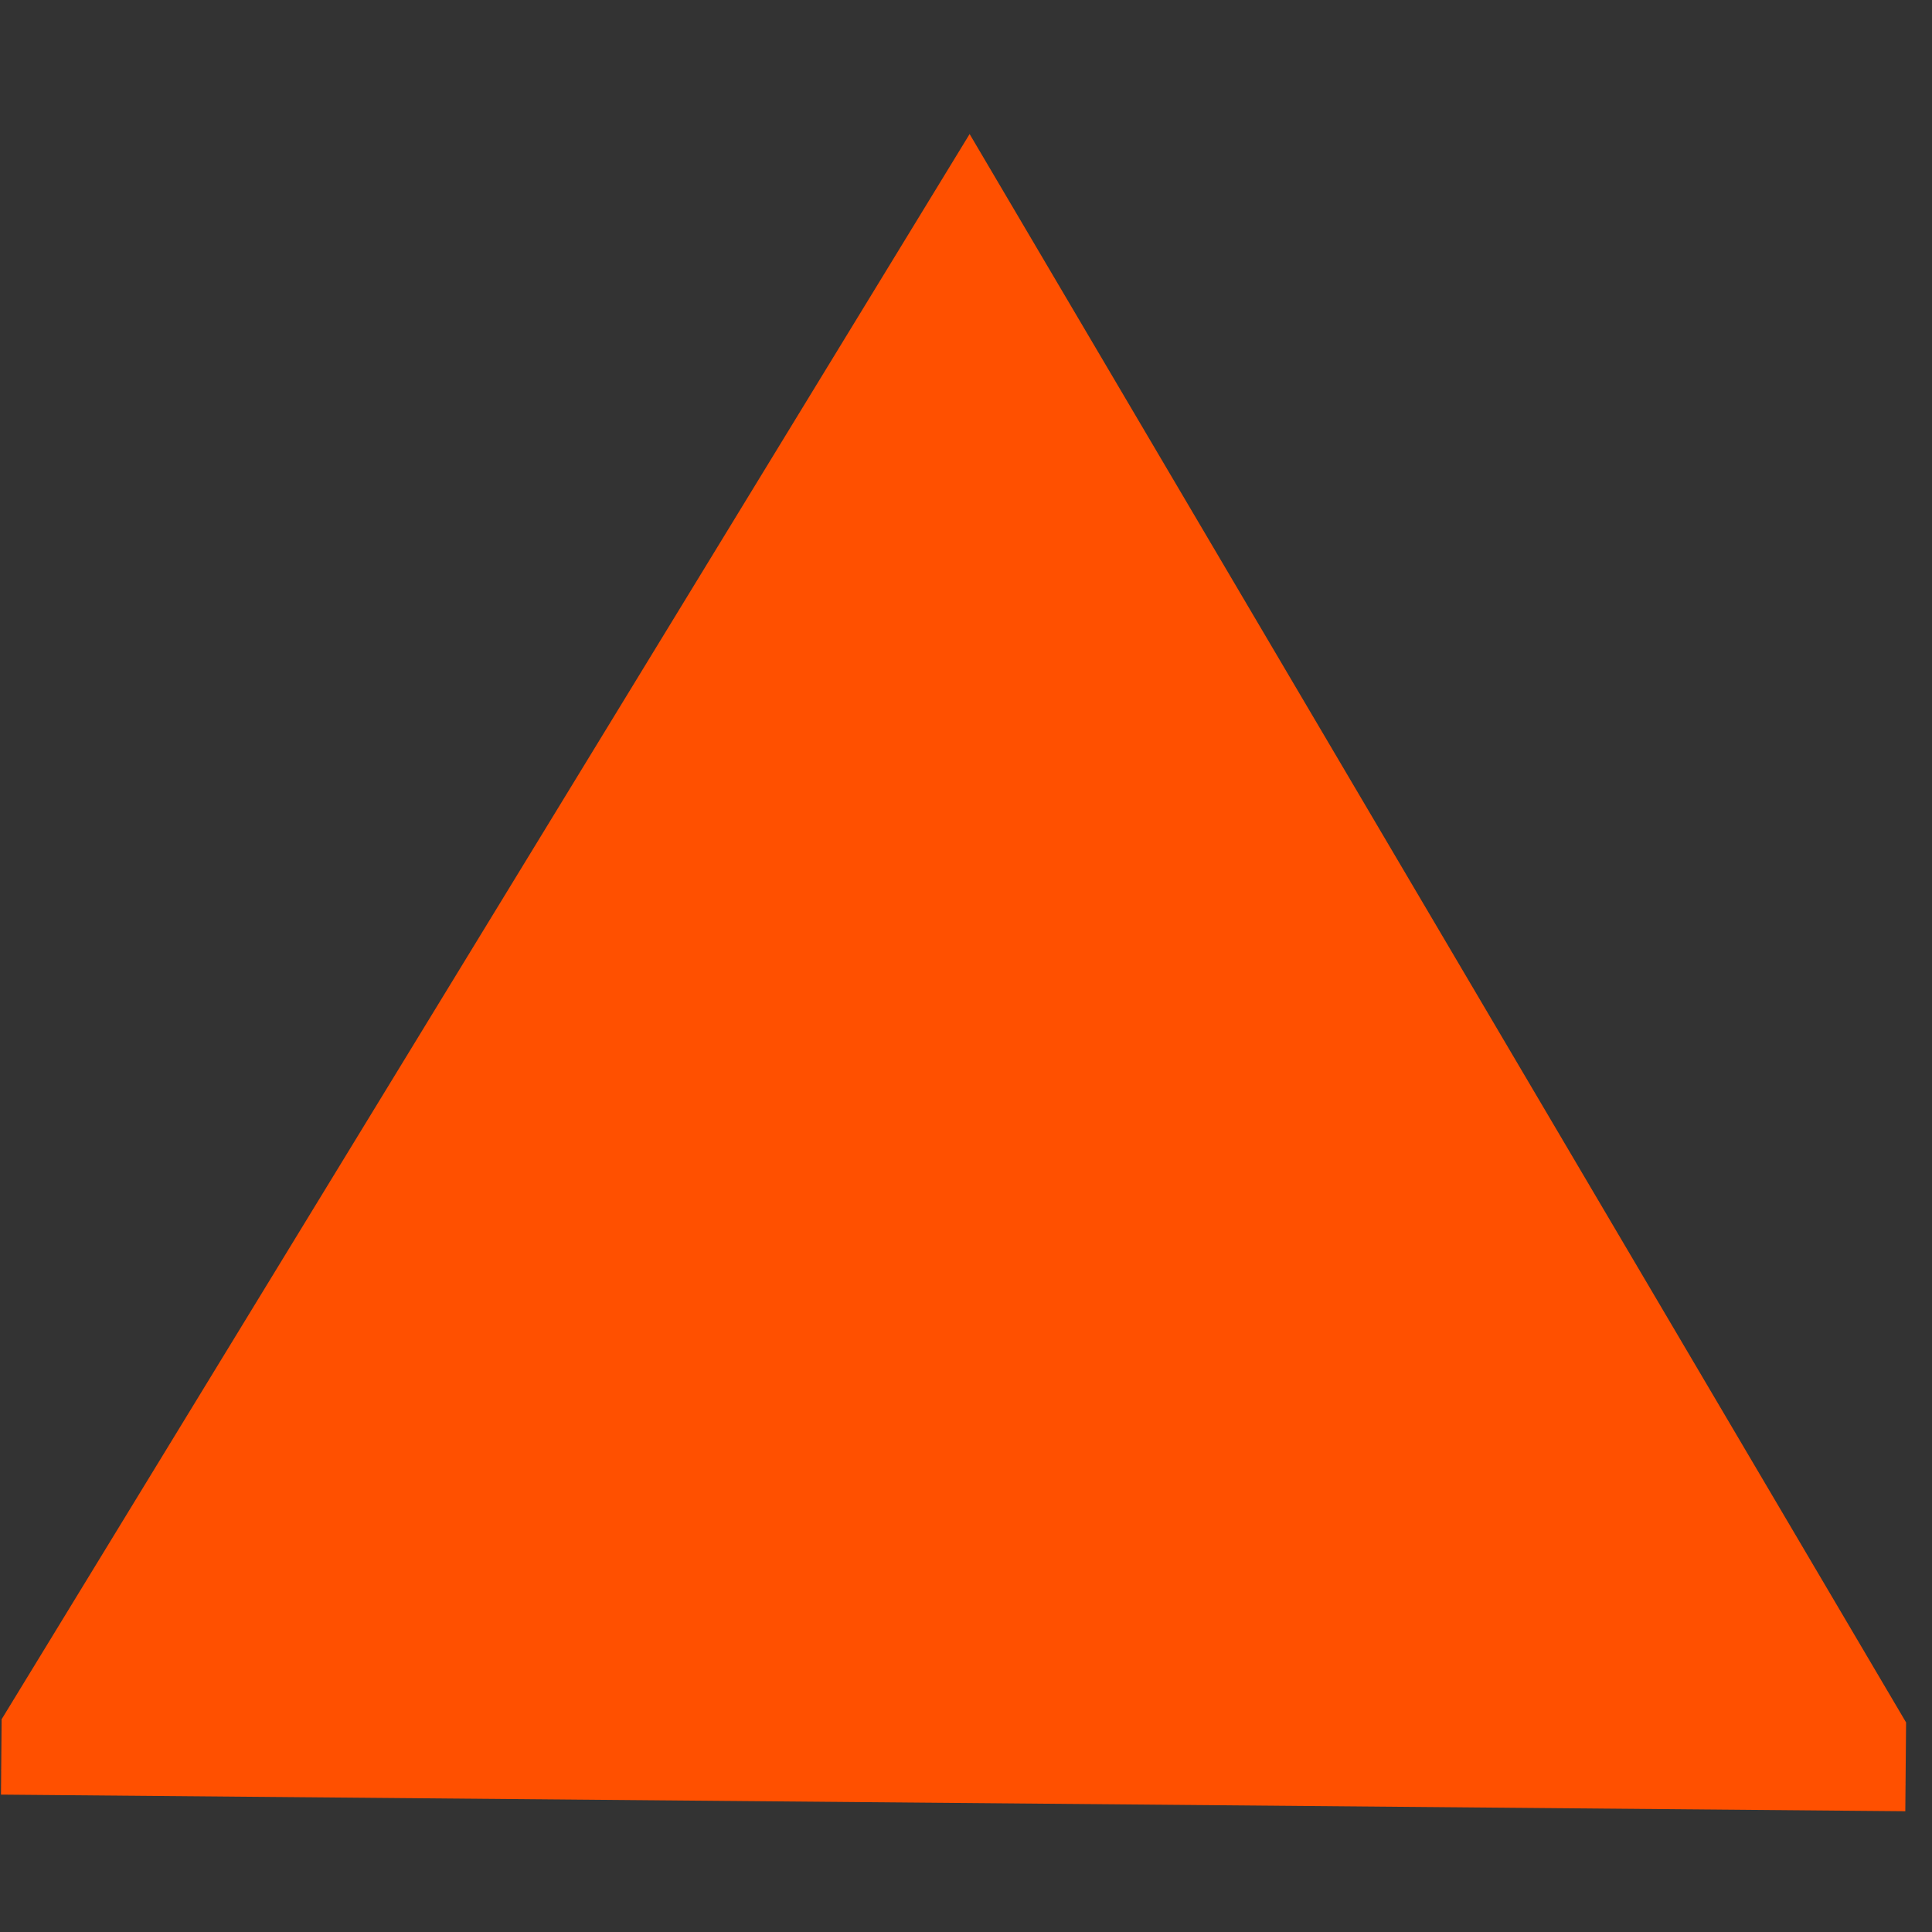
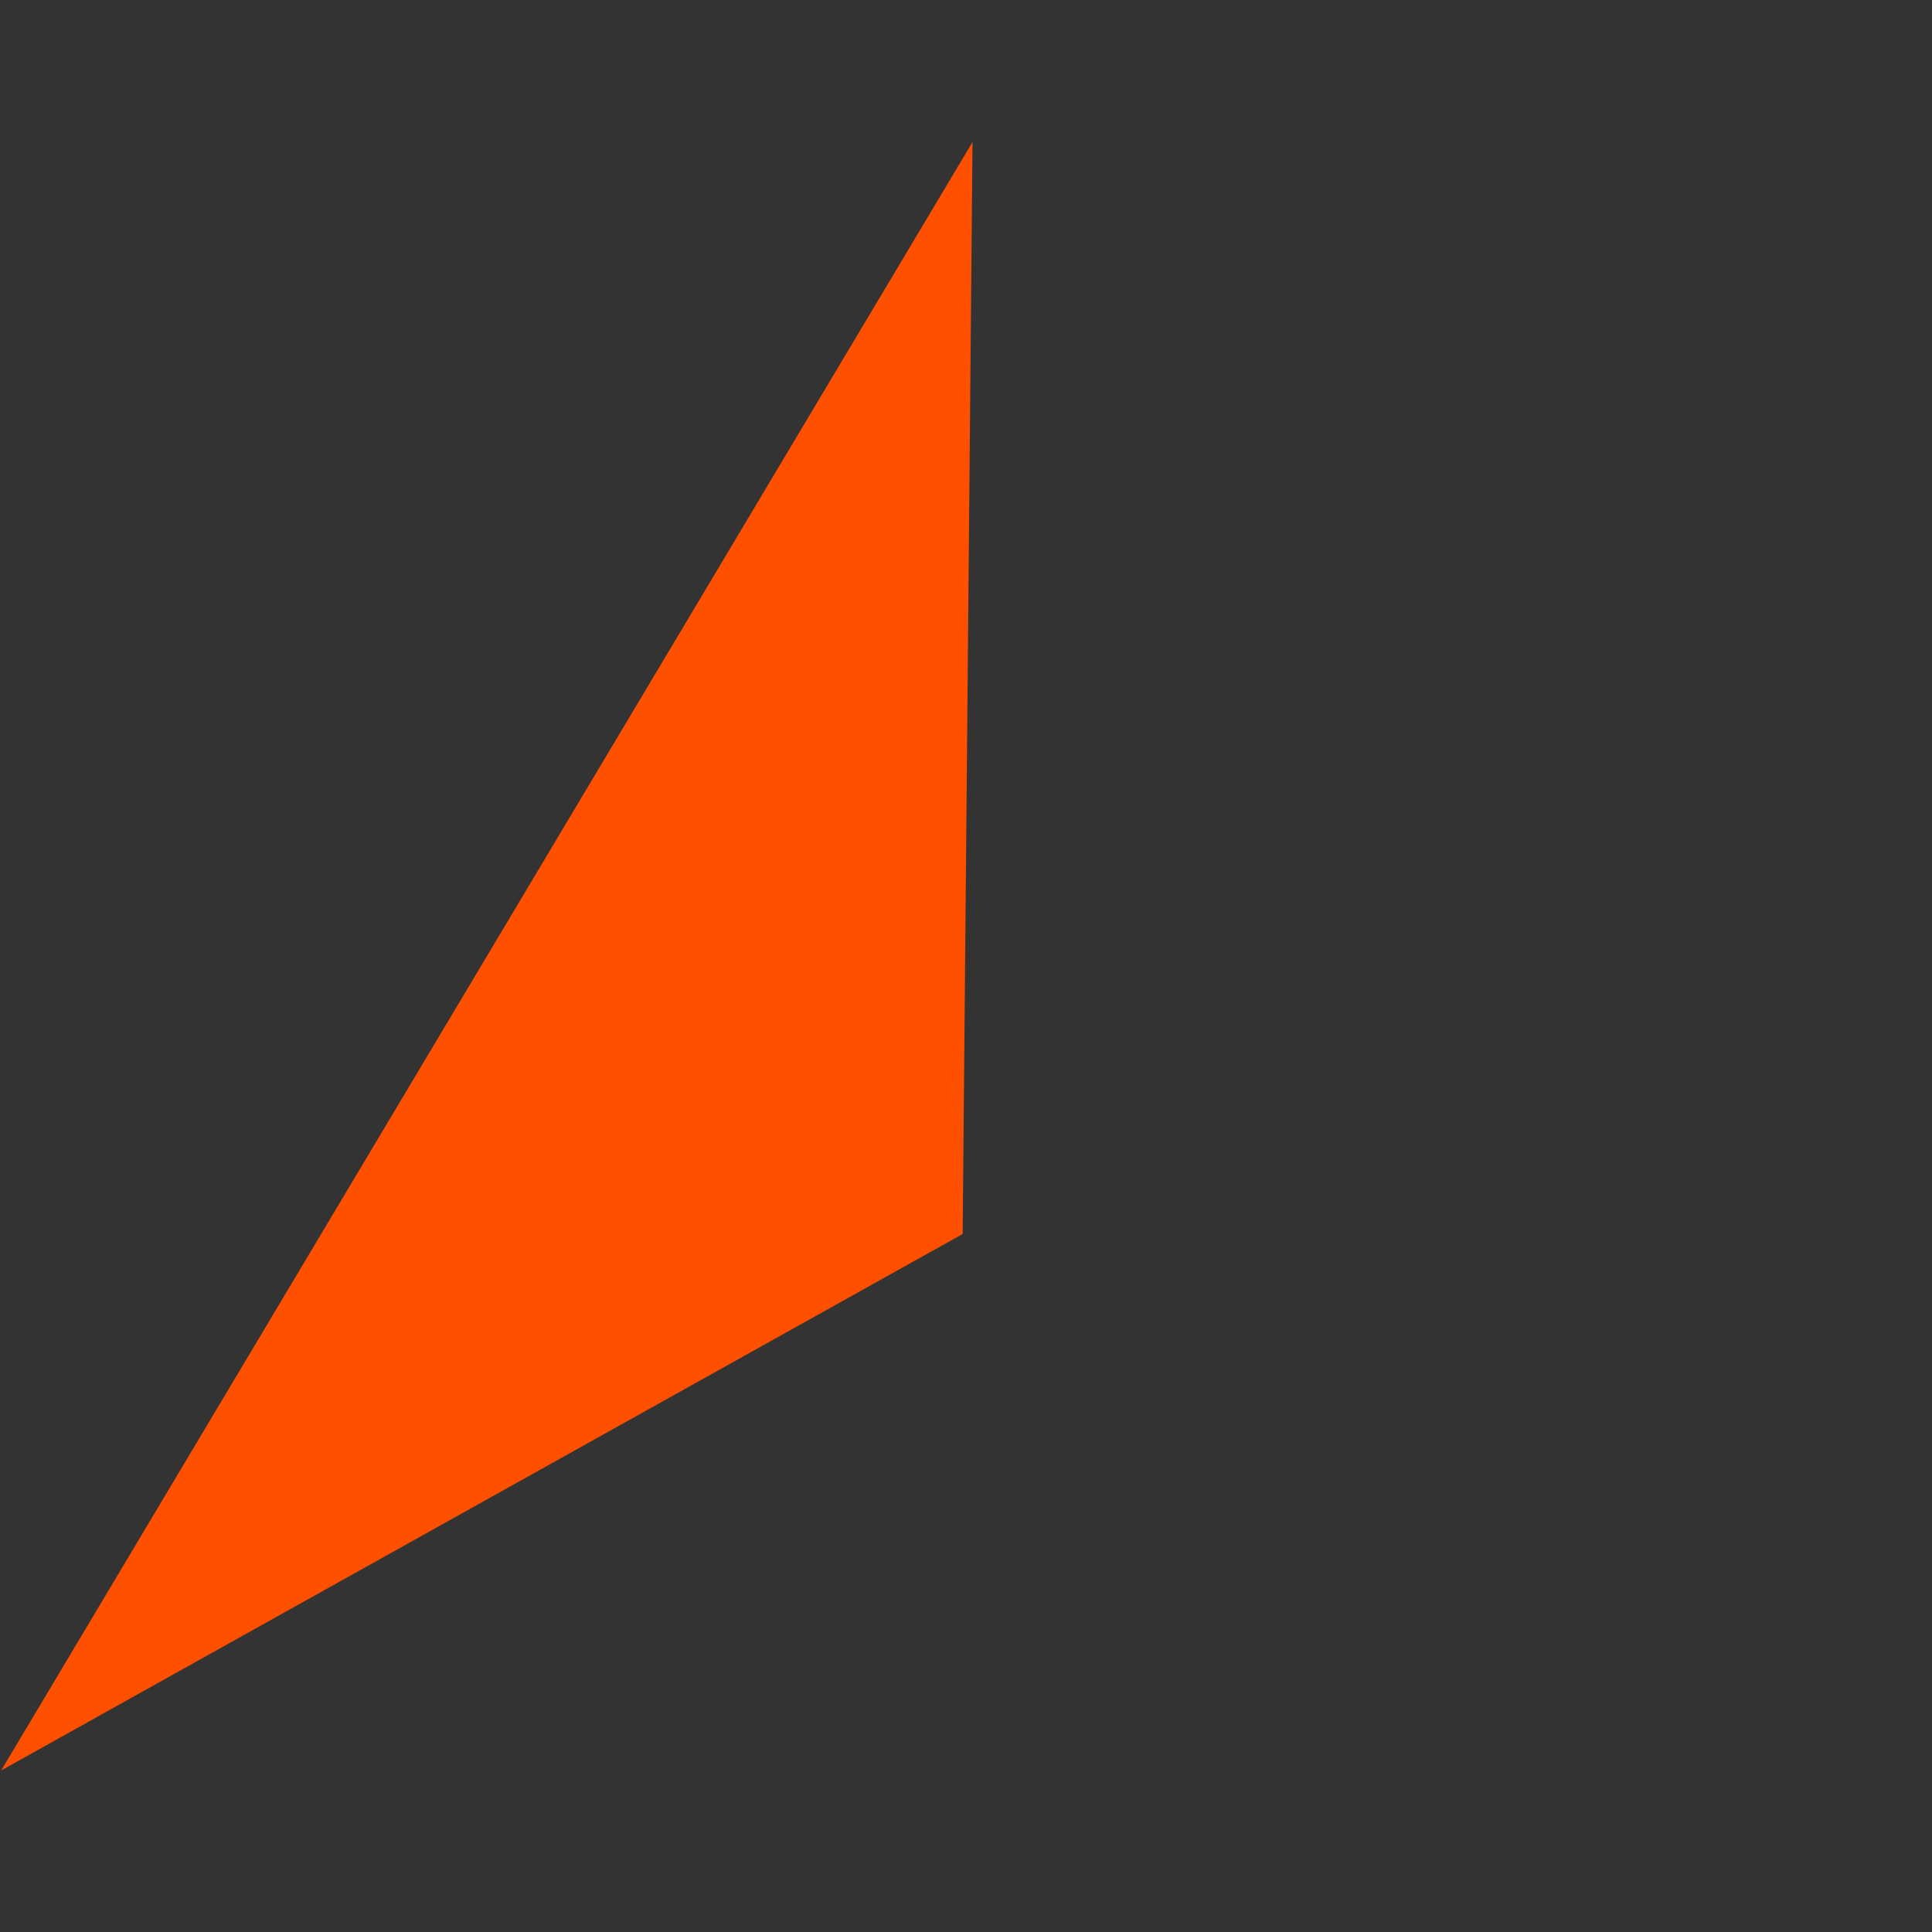
<svg xmlns="http://www.w3.org/2000/svg" width="70" height="70" viewBox="0 0 70 70" fill="none">
  <rect x="0" y="0" width="70" height="70" fill="#333333" stroke="none" />
  <g clip-path="url(#clip0_312_9611)">
-     <path d="M69.04 64.674L34.879 44.714L0.042 64.152L69.04 64.674Z" fill="#662D91" />
-     <path d="M35.236 5.147L34.879 44.71L69.04 64.669L35.236 5.147Z" fill="#9E1F63" />
    <path d="M0.042 64.147L34.879 44.71L35.236 5.147L0.042 64.147Z" fill="#FF5000" />
-     <path d="M34.943 29.15L20.562 52.701L48.974 52.949L34.943 29.15Z" fill="white" stroke="#FF5000" stroke-width="25" stroke-miterlimit="10" />
  </g>
  <defs>
    <clipPath id="clip0_312_9611">
      <rect width="69" height="69" fill="white" transform="translate(0.604) rotate(0.501)" />
    </clipPath>
  </defs>
</svg>